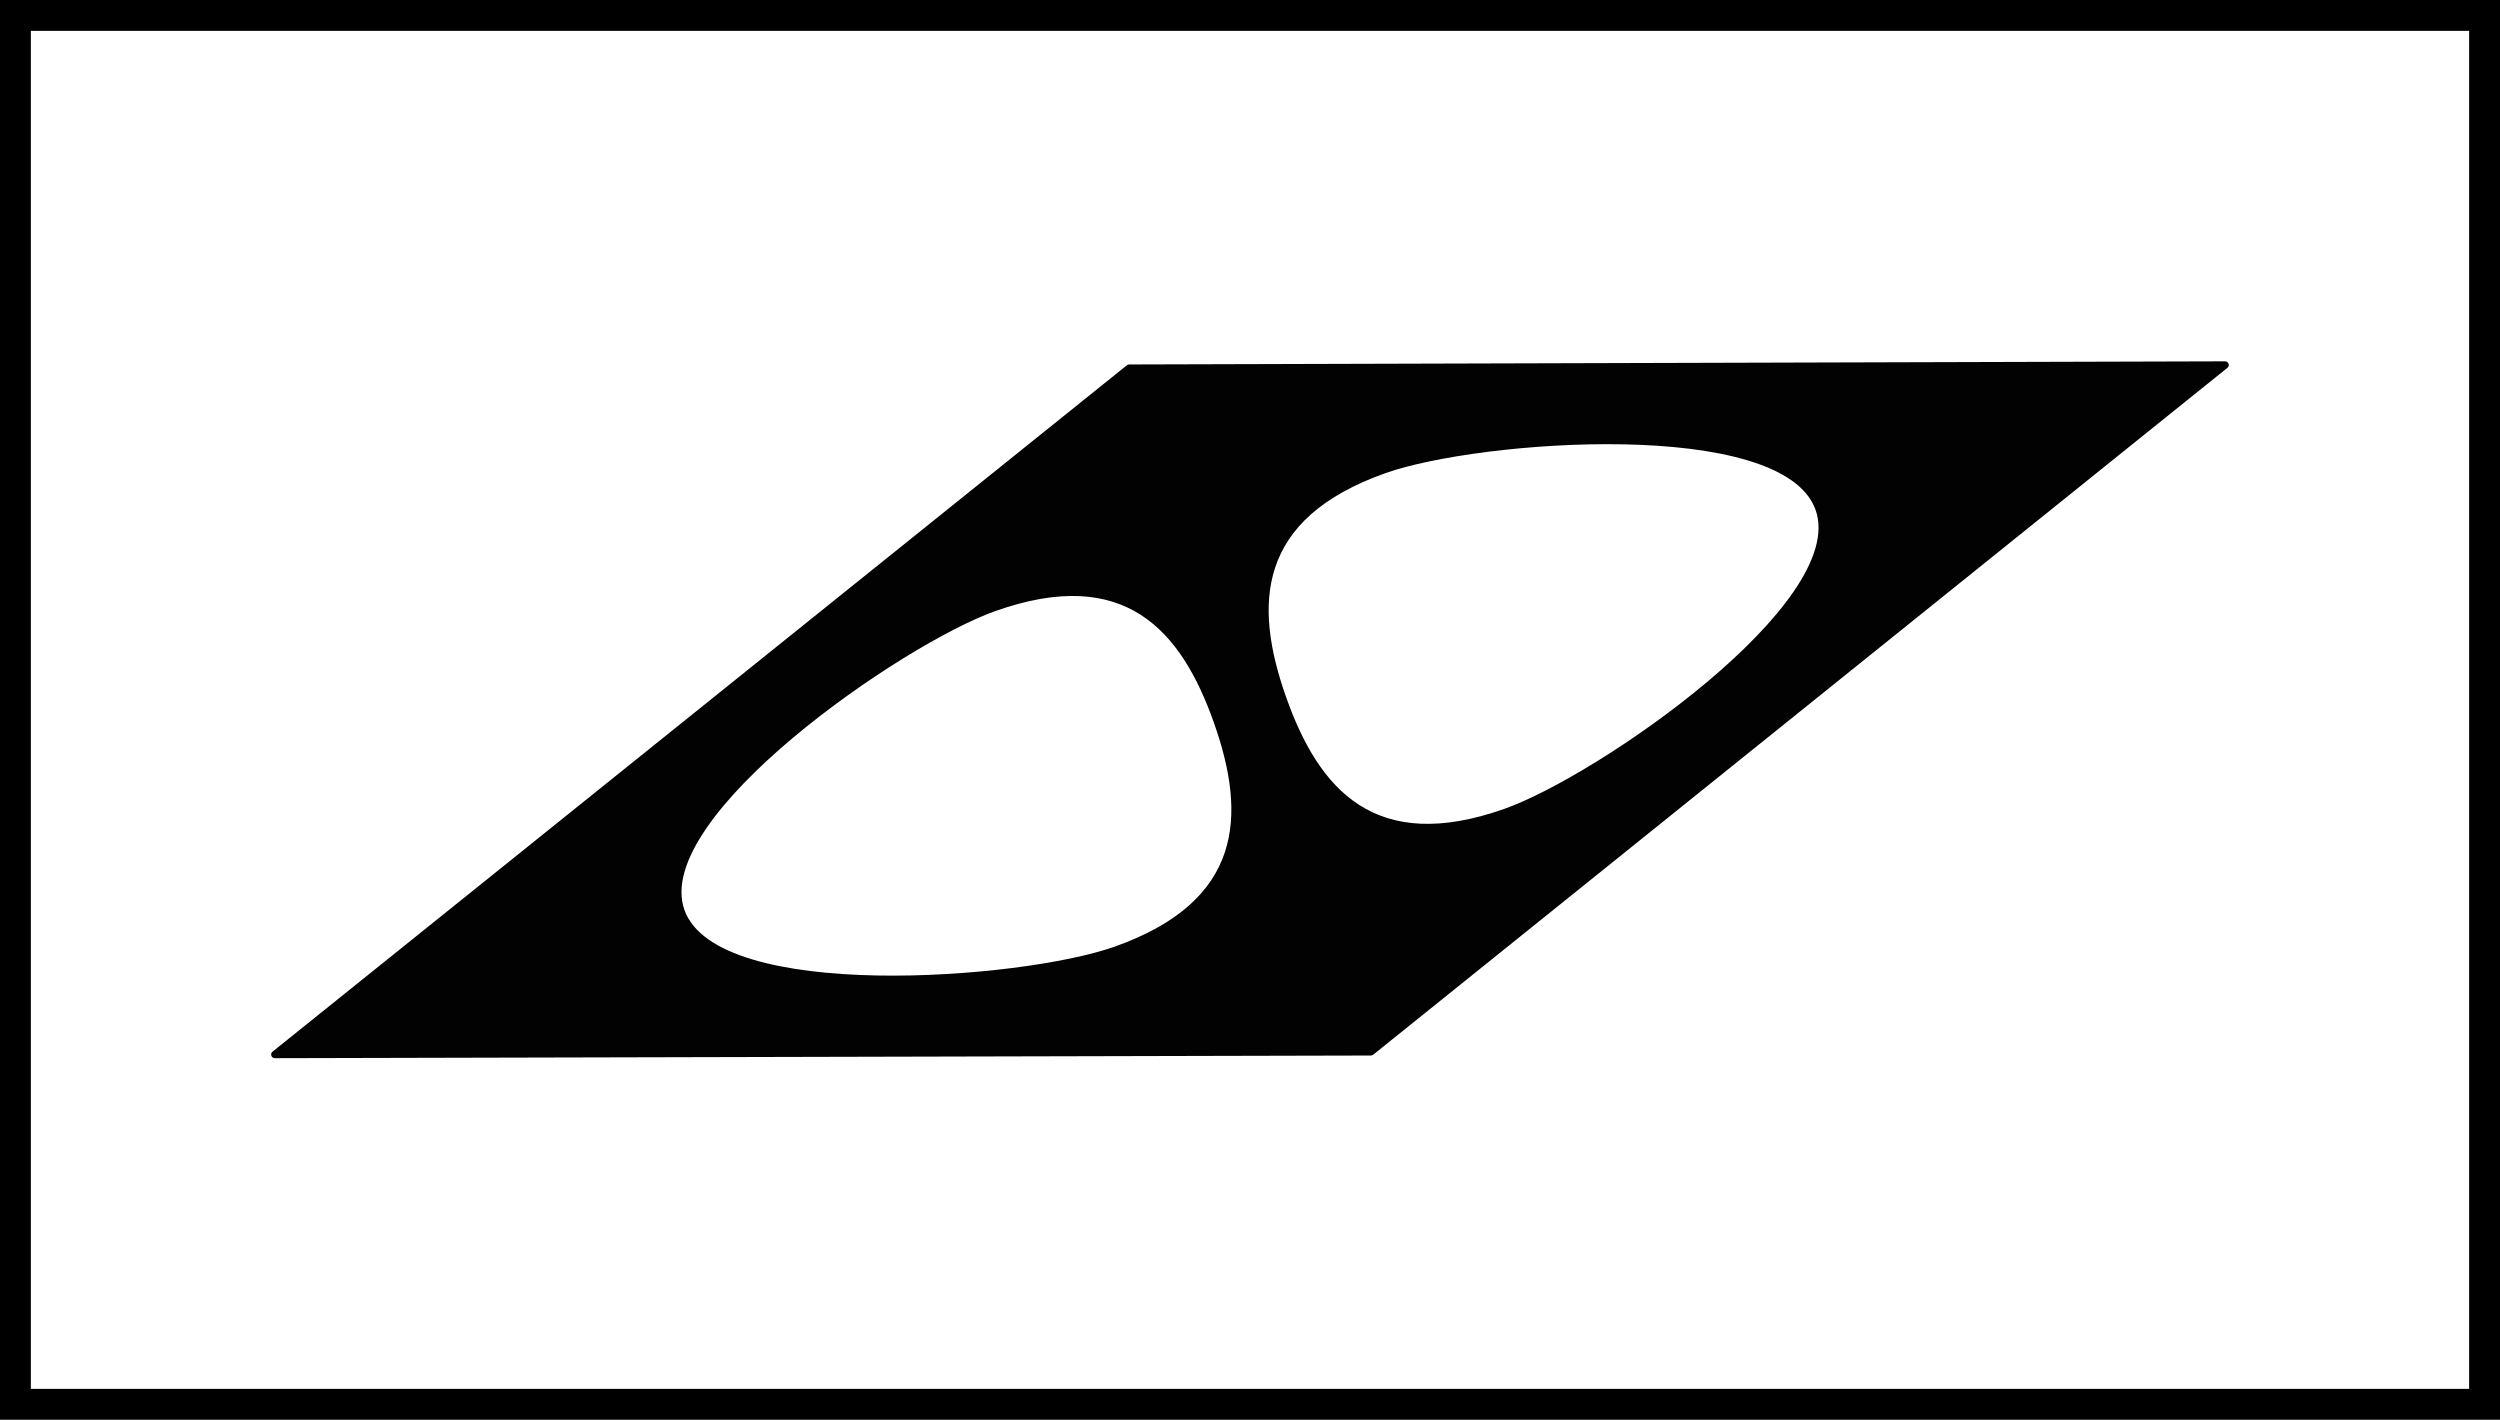
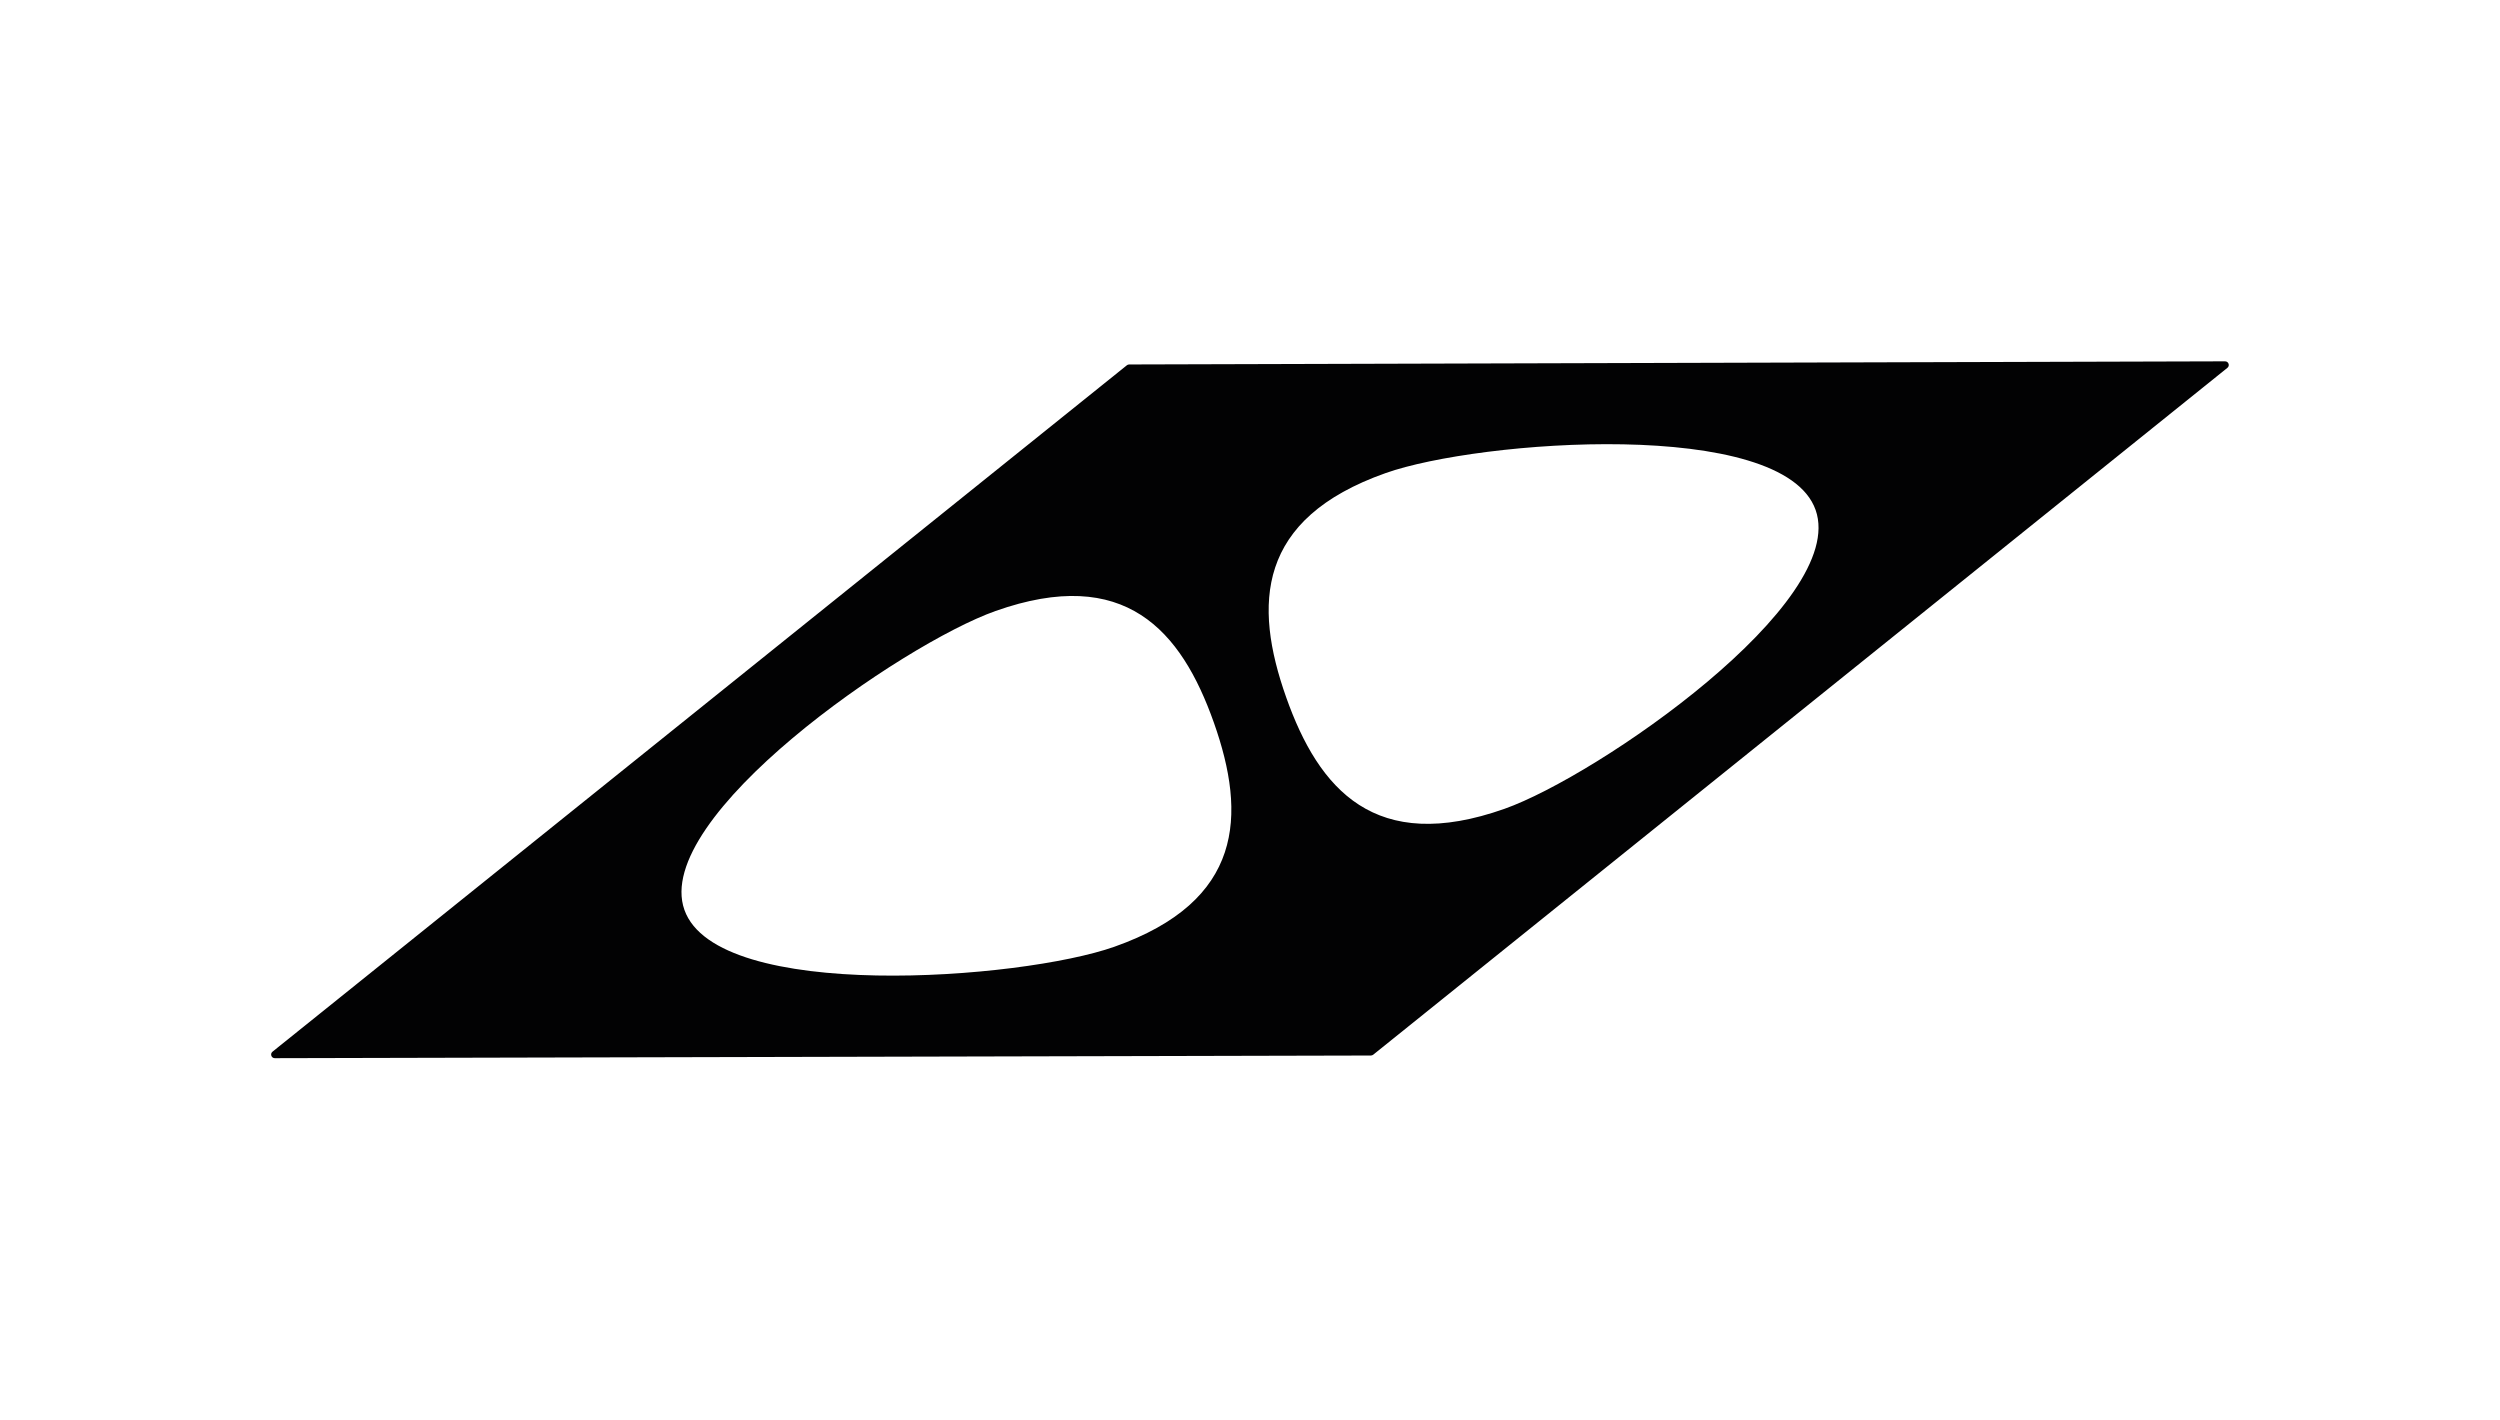
<svg xmlns="http://www.w3.org/2000/svg" version="1.1" id="Layer_1" x="0px" y="0px" viewBox="0 0 680.315 386.352" style="enable-background:new 0 0 680.315 386.352;" xml:space="preserve">
-   <path d="M0,0v386.352h680.315V0H0z M671.915,377.953H8.398V8.398h663.517V377.953z" />
-   <path style="fill-rule:evenodd;clip-rule:evenodd;fill:#020203;" d="M409.395,220.108  c-35.145,12.425-50.489-5.167-59.409-30.397s-8.043-48.558,27.102-60.983  c25.436-8.993,108.064-15.189,116.984,10.041  C502.992,163.999,434.831,211.115,409.395,220.108z M303.231,257.643  c-25.436,8.993-108.064,15.189-116.984-10.041s59.241-72.346,84.677-81.339  c35.145-12.425,50.489,5.167,59.409,30.397  C339.253,221.89,338.376,245.217,303.231,257.643z M605.5,98.328l-298.221,0.854  c-0.232-0.003-0.453,0.075-0.632,0.223L74.162,286.185  c-0.74,0.595-0.32,1.782,0.627,1.773l298.267-0.724  c0.23-0.004,0.45-0.082,0.632-0.223l232.44-186.909  C606.87,99.514,606.45,98.327,605.5,98.328z" />
+   <path style="fill-rule:evenodd;clip-rule:evenodd;fill:#020203;" d="M409.395,220.108  c-35.145,12.425-50.489-5.167-59.409-30.397s-8.043-48.558,27.102-60.983  c25.436-8.993,108.064-15.189,116.984,10.041  C502.992,163.999,434.831,211.115,409.395,220.108z M303.231,257.643  c-25.436,8.993-108.064,15.189-116.984-10.041s59.241-72.346,84.677-81.339  c35.145-12.425,50.489,5.167,59.409,30.397  C339.253,221.89,338.376,245.217,303.231,257.643M605.5,98.328l-298.221,0.854  c-0.232-0.003-0.453,0.075-0.632,0.223L74.162,286.185  c-0.74,0.595-0.32,1.782,0.627,1.773l298.267-0.724  c0.23-0.004,0.45-0.082,0.632-0.223l232.44-186.909  C606.87,99.514,606.45,98.327,605.5,98.328z" />
</svg>